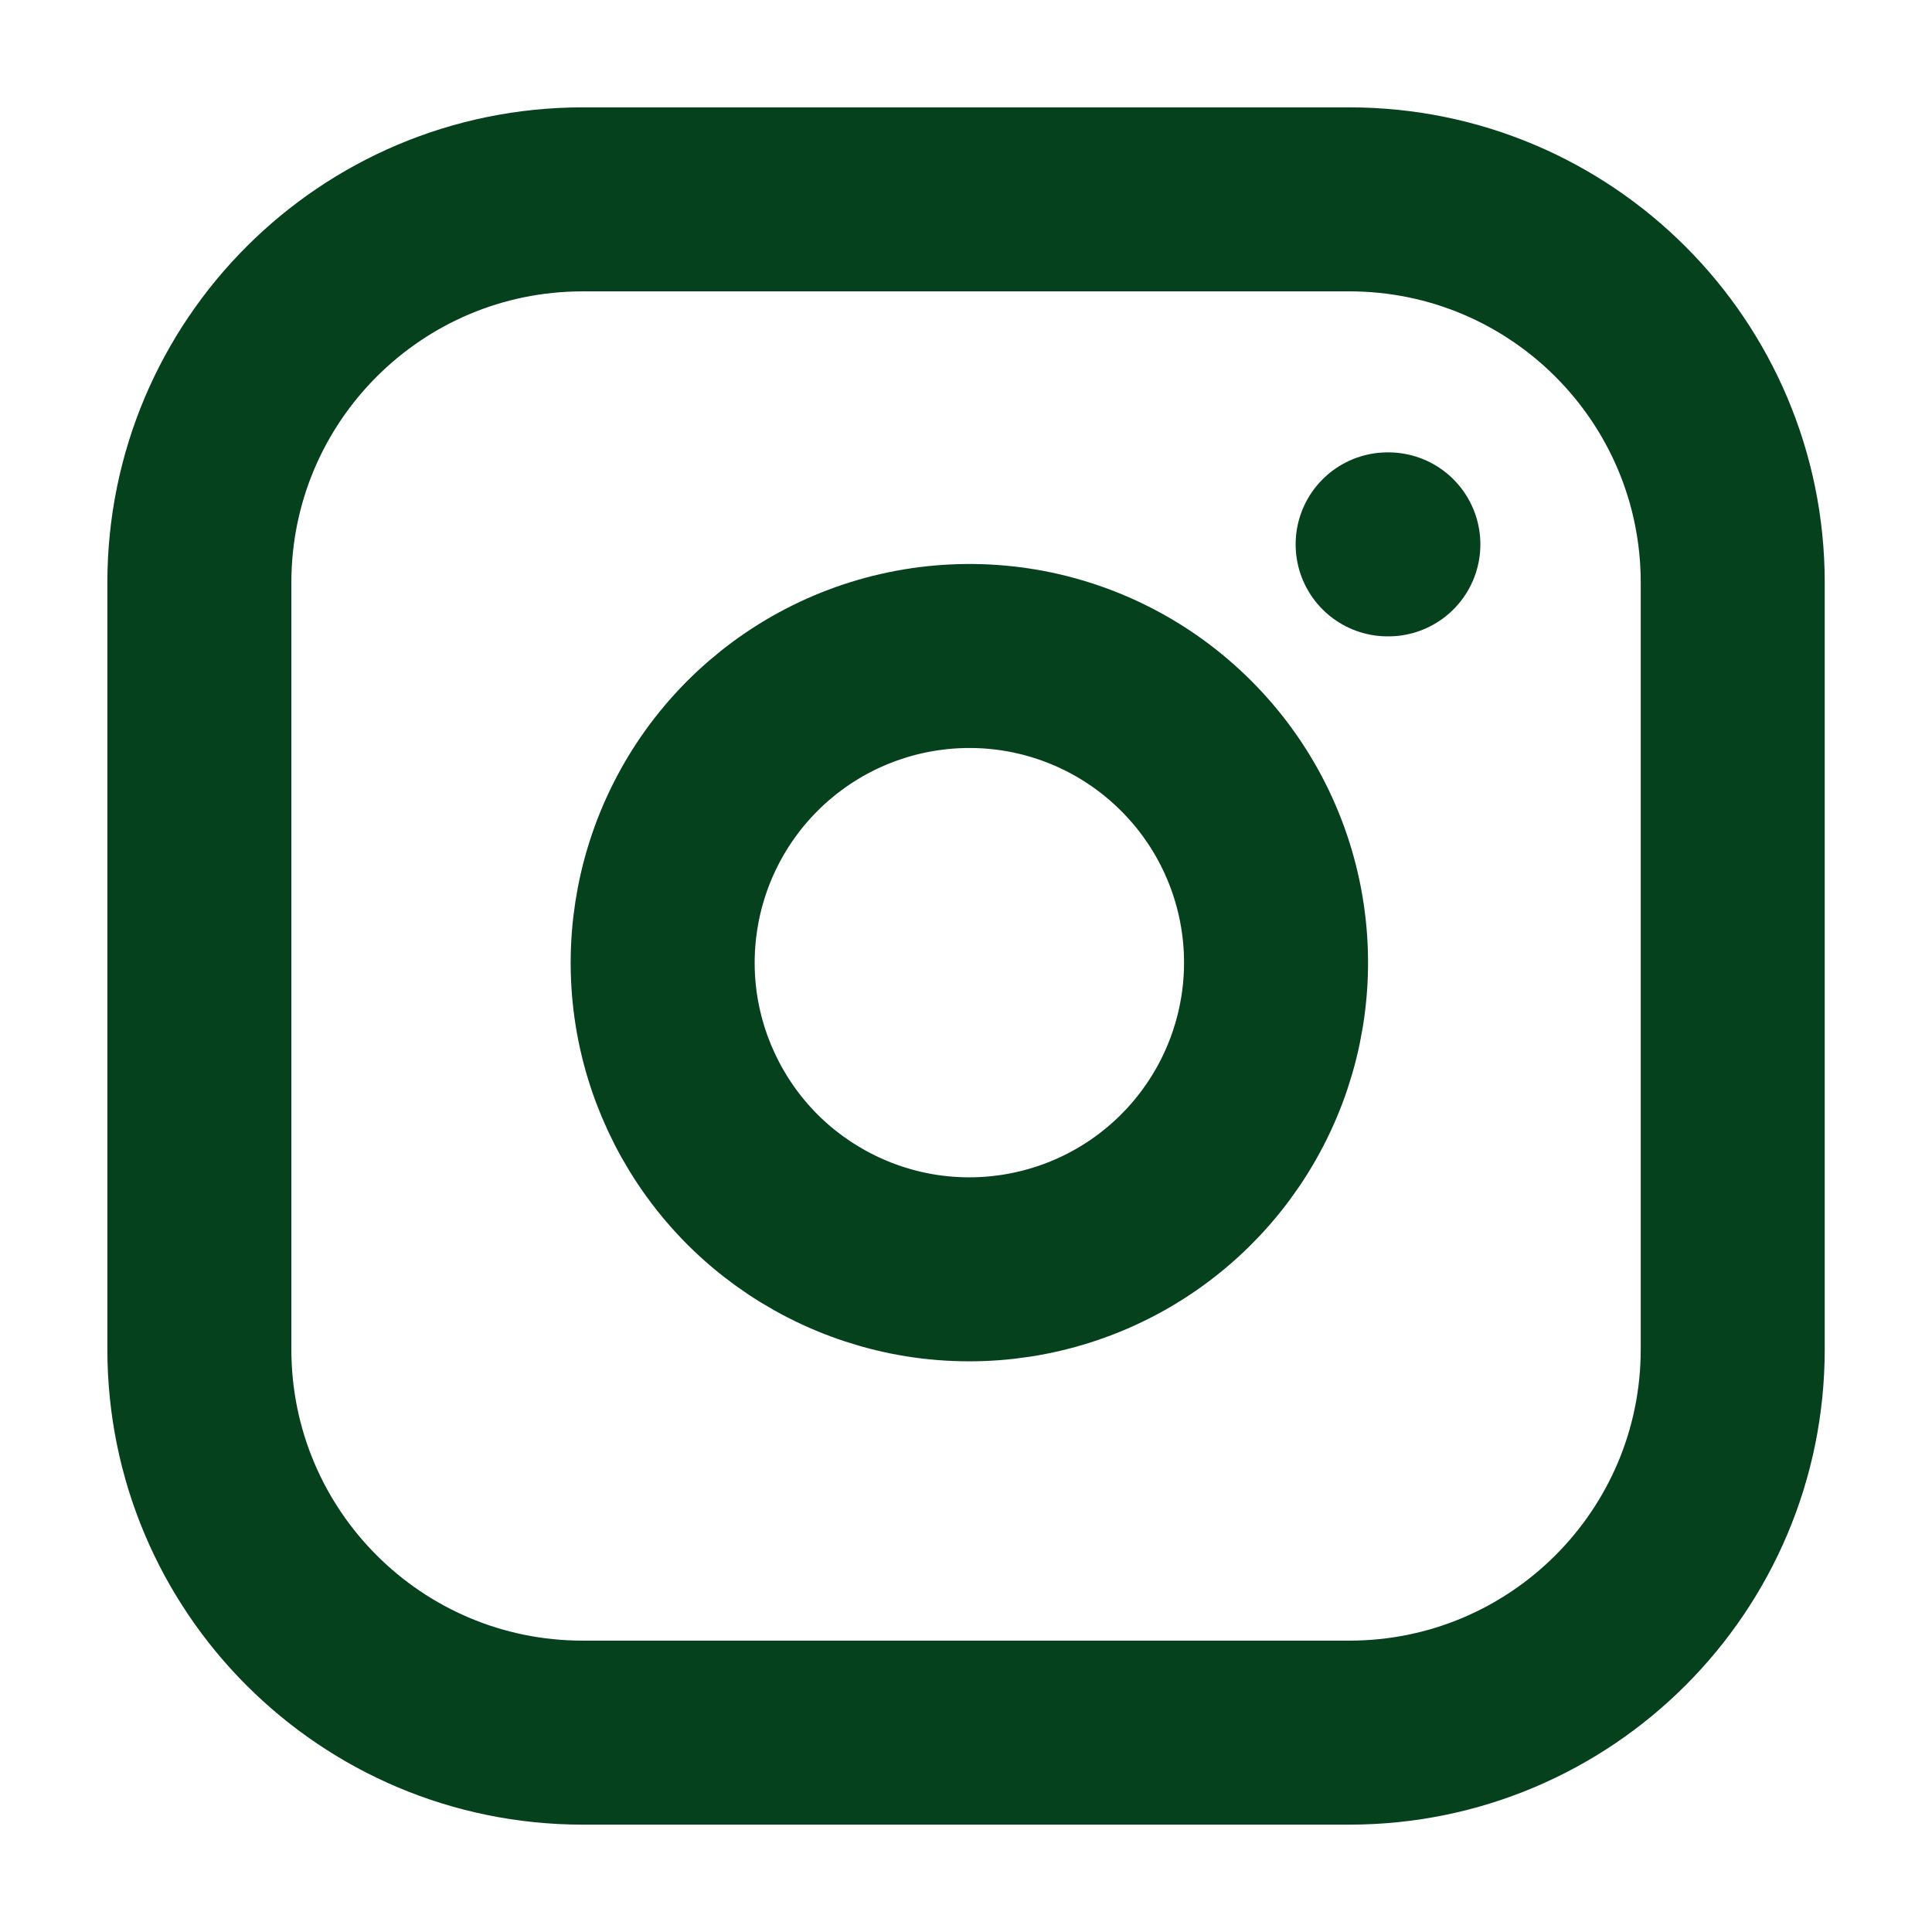
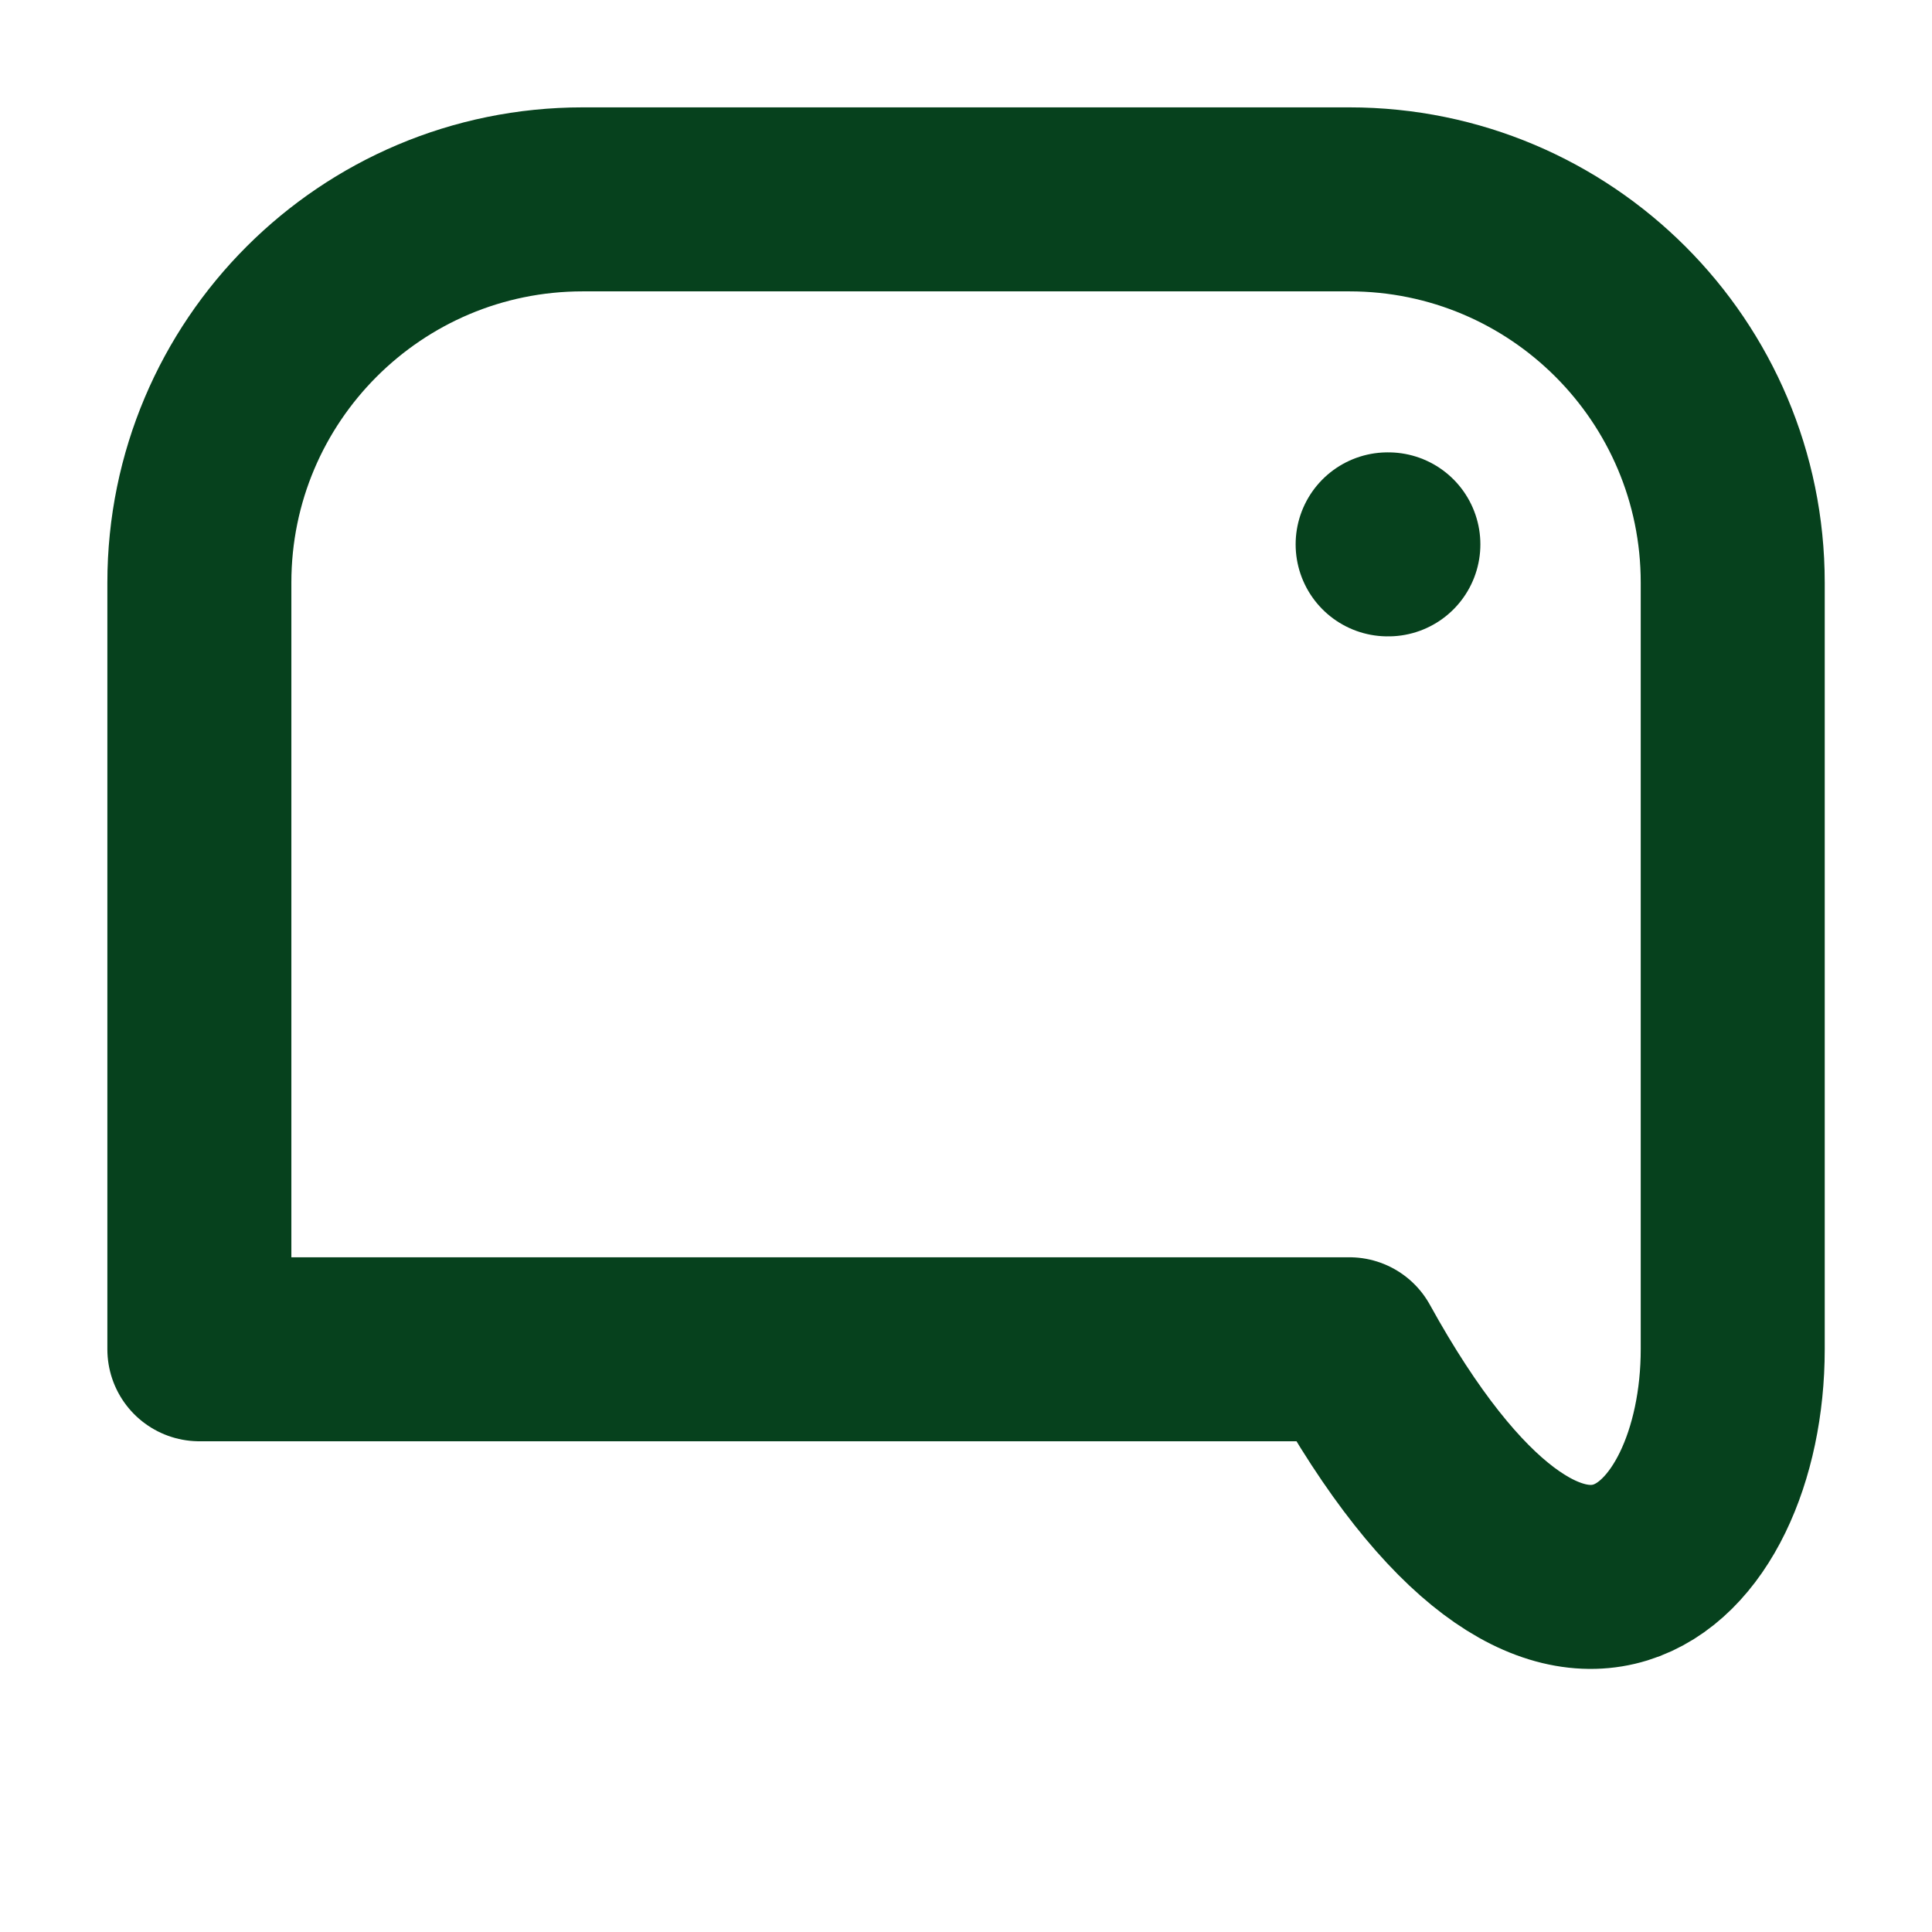
<svg xmlns="http://www.w3.org/2000/svg" width="21" height="21" viewBox="0 0 21 21" fill="none">
-   <path d="M14.667 2.167H6.334C4.032 2.167 2.167 4.032 2.167 6.333V14.666C2.167 16.968 4.032 18.833 6.334 18.833H14.667C16.968 18.833 18.834 16.968 18.834 14.666V6.333C18.834 4.032 16.968 2.167 14.667 2.167Z" stroke="#06411D" stroke-width="2" stroke-linecap="round" stroke-linejoin="round" />
-   <path d="M13.834 9.975C13.937 10.668 13.818 11.377 13.495 11.999C13.172 12.621 12.661 13.126 12.035 13.441C11.409 13.756 10.699 13.866 10.007 13.755C9.315 13.643 8.675 13.316 8.179 12.821C7.684 12.325 7.357 11.685 7.245 10.993C7.134 10.301 7.244 9.591 7.559 8.965C7.874 8.339 8.379 7.828 9.001 7.505C9.624 7.182 10.332 7.064 11.025 7.166C11.733 7.271 12.388 7.601 12.893 8.107C13.399 8.612 13.729 9.267 13.834 9.975Z" stroke="#06411D" stroke-width="2" stroke-linecap="round" stroke-linejoin="round" />
+   <path d="M14.667 2.167H6.334C4.032 2.167 2.167 4.032 2.167 6.333V14.666H14.667C16.968 18.833 18.834 16.968 18.834 14.666V6.333C18.834 4.032 16.968 2.167 14.667 2.167Z" stroke="#06411D" stroke-width="2" stroke-linecap="round" stroke-linejoin="round" />
  <path d="M15.083 5.917H15.091" stroke="#06411D" stroke-width="2" stroke-linecap="round" stroke-linejoin="round" />
</svg>